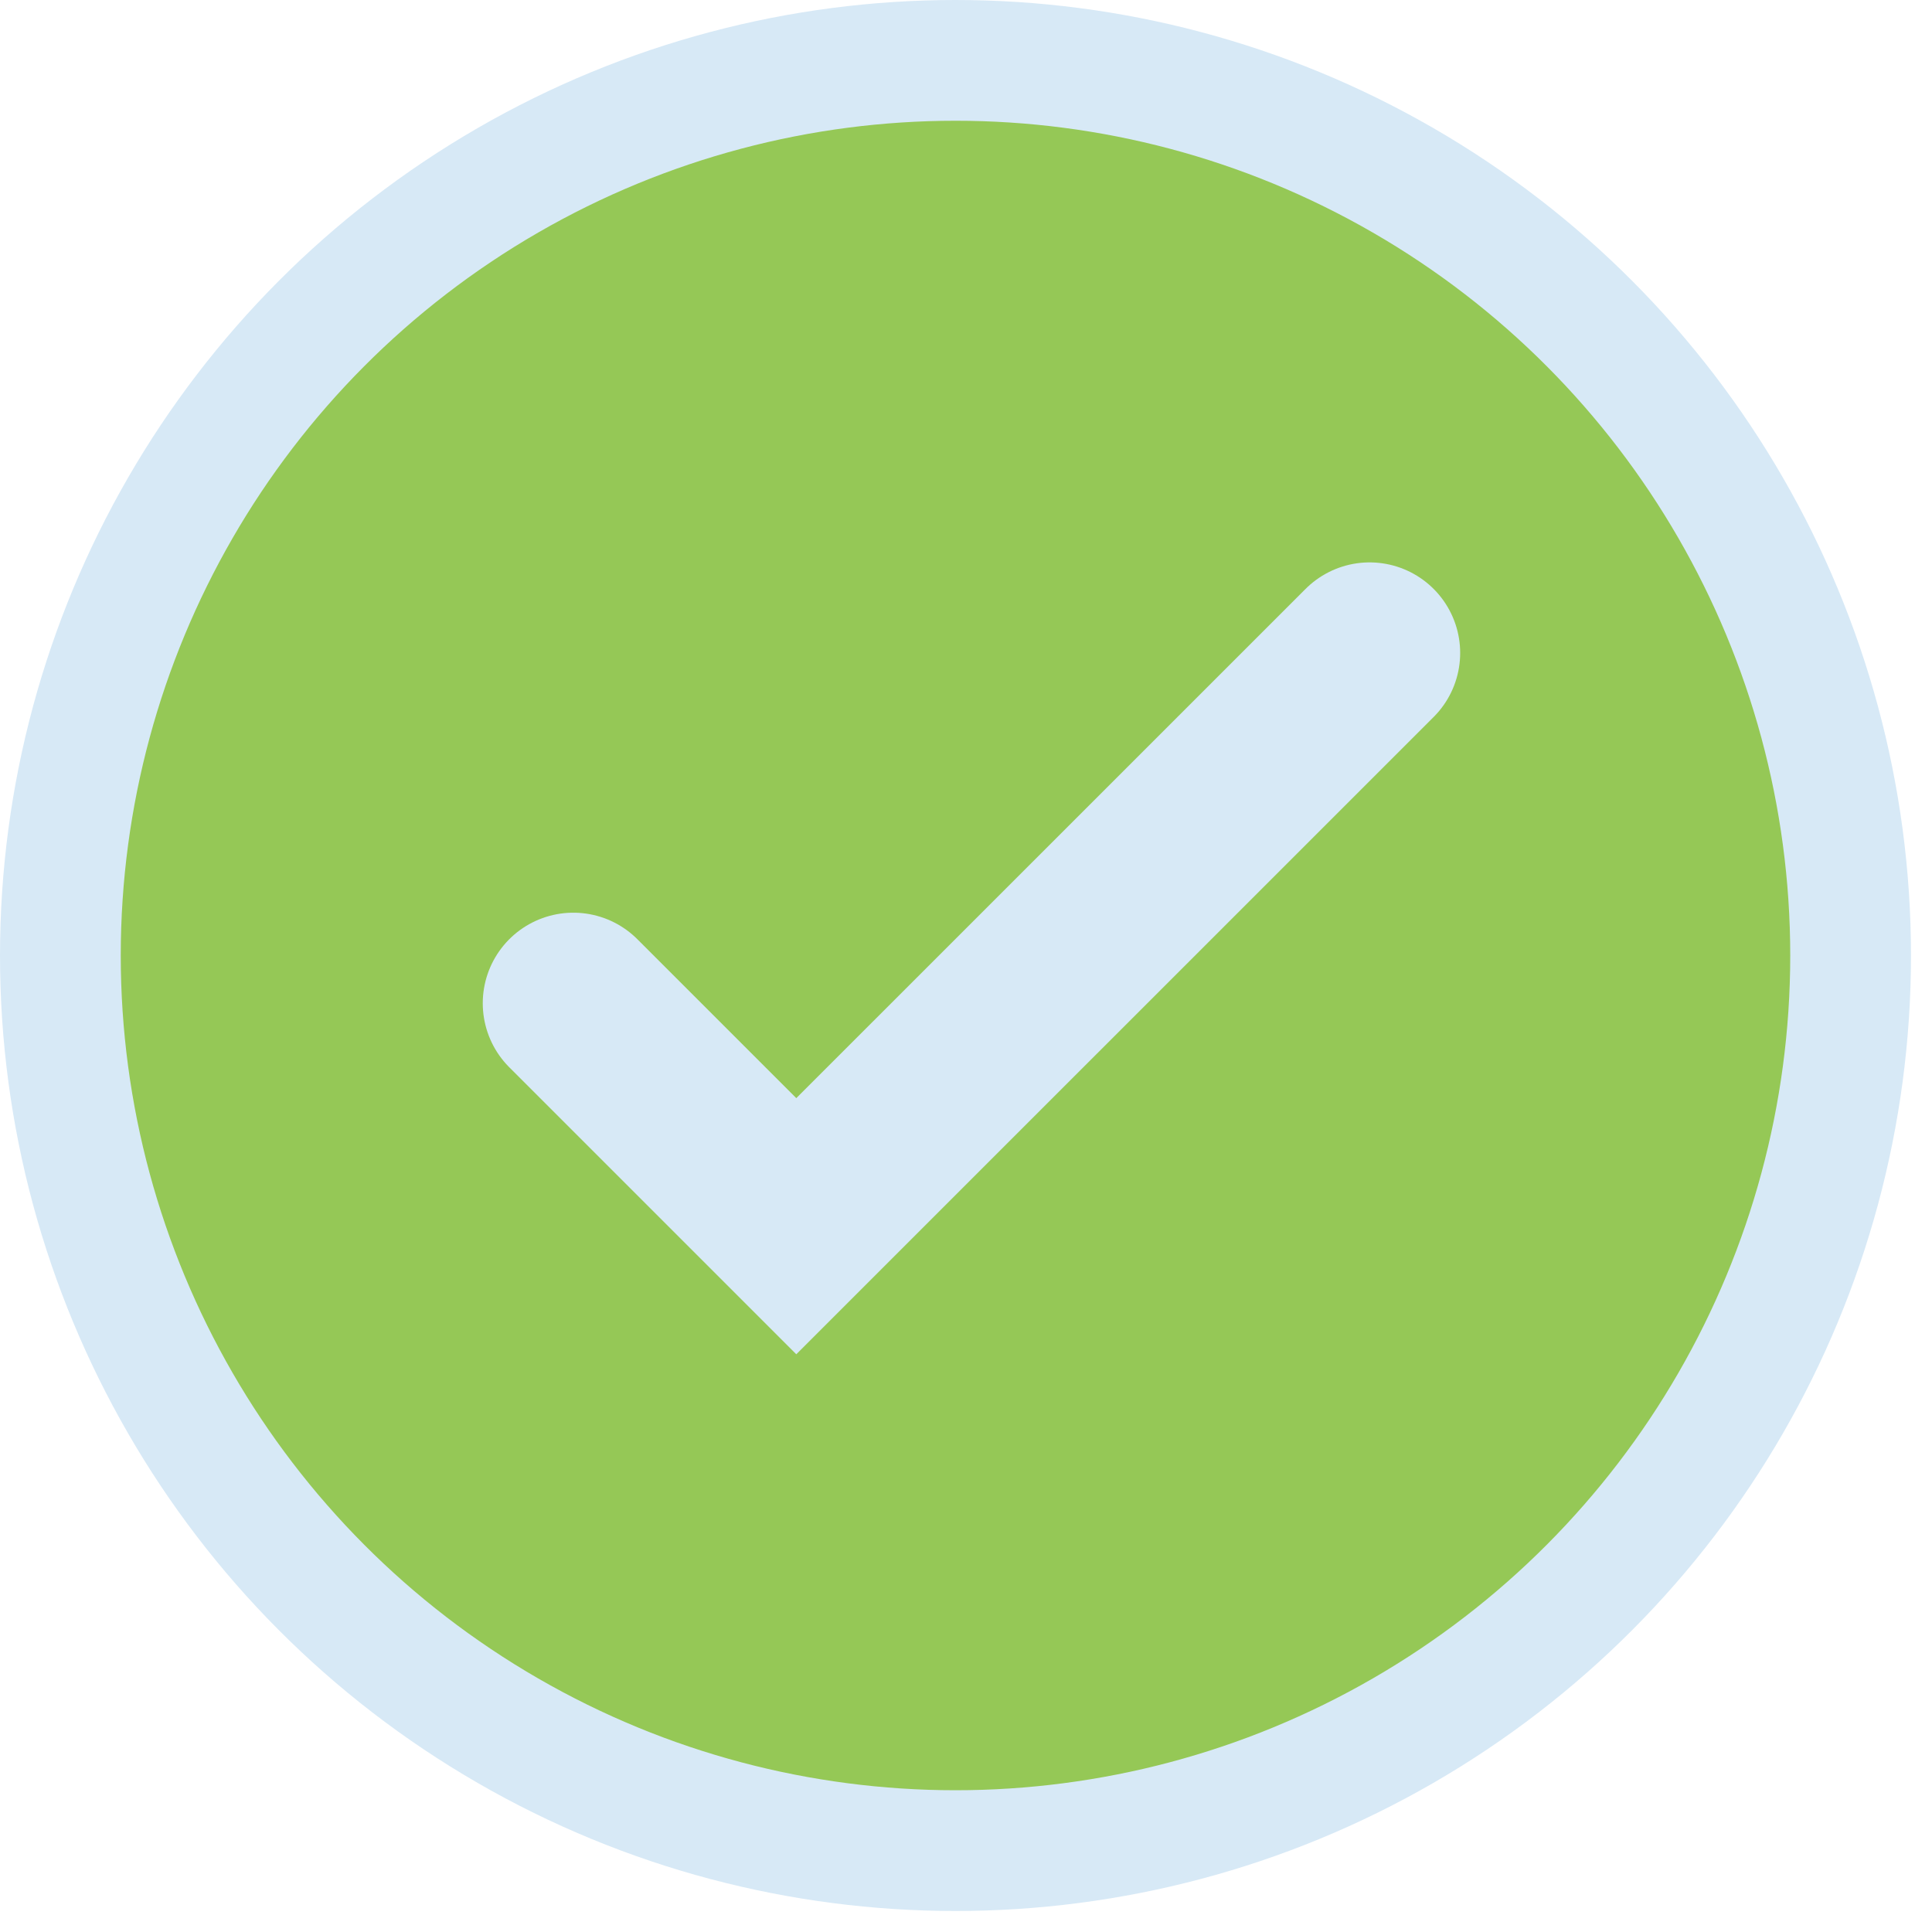
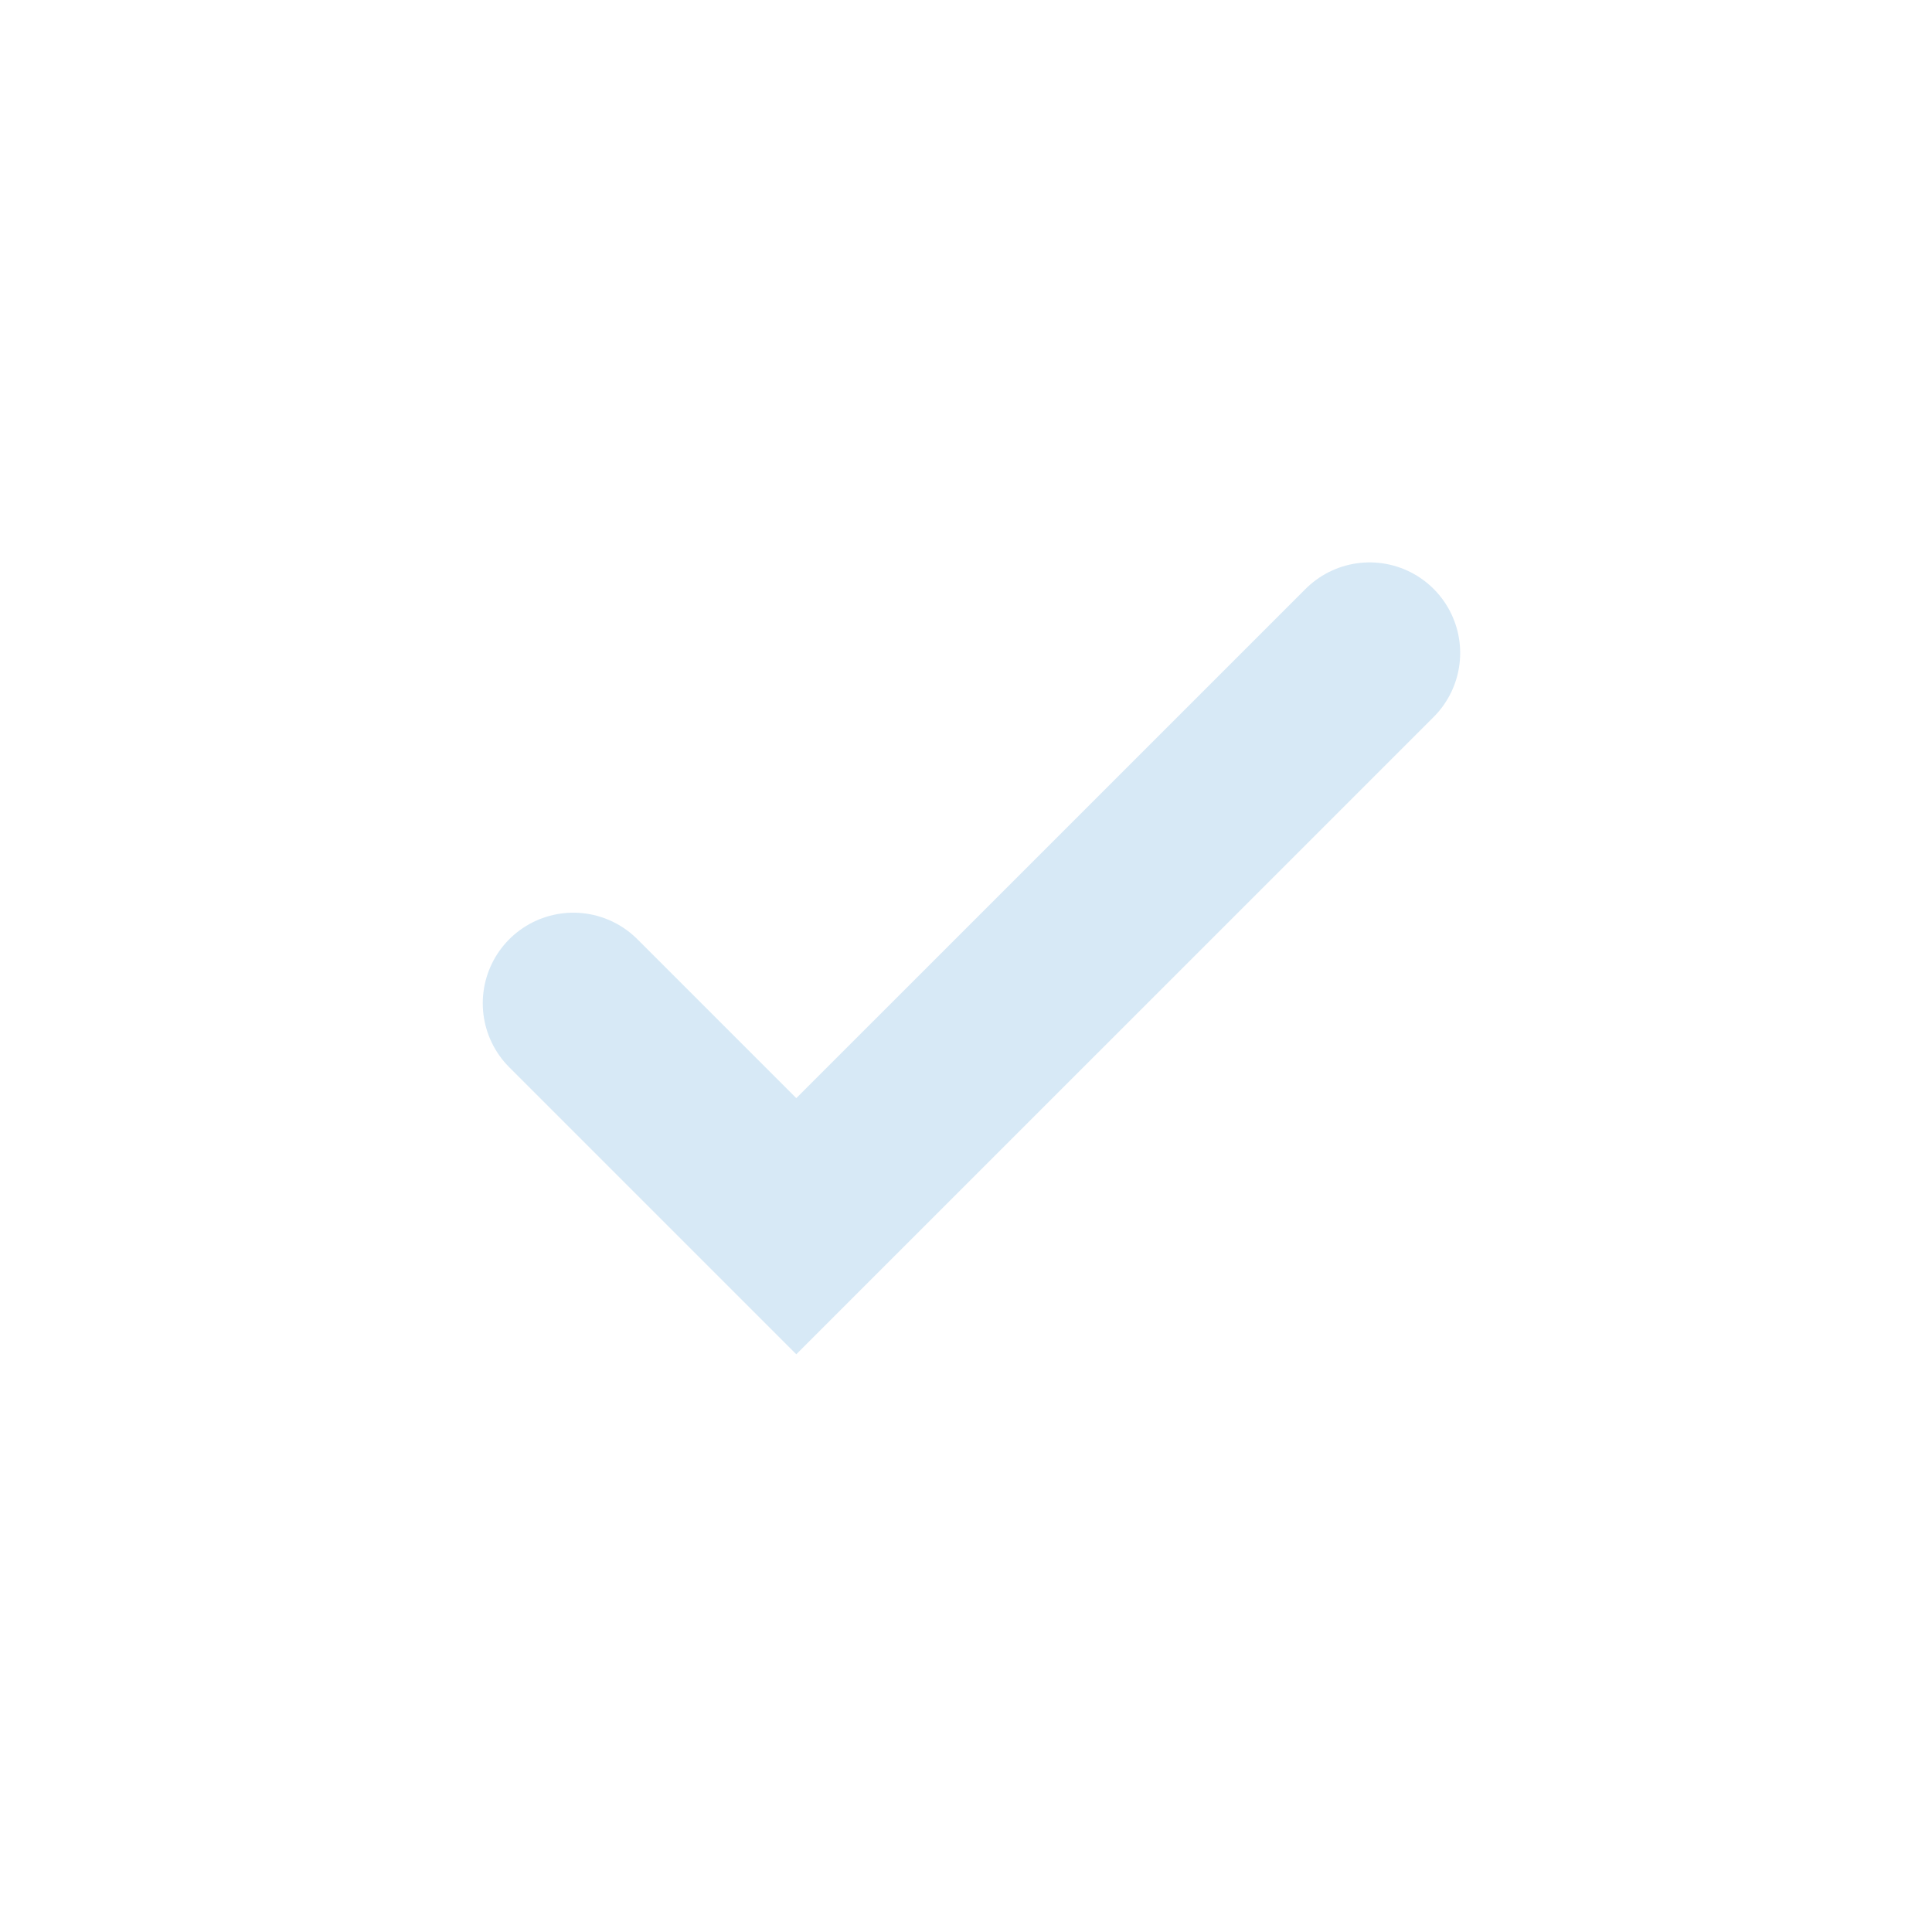
<svg xmlns="http://www.w3.org/2000/svg" width="32" height="32" viewBox="0 0 32 32" fill="none">
-   <circle cx="15.826" cy="15.826" r="14.826" fill="#95C856" stroke="#D7E9F6" stroke-width="2" />
  <path d="M9.496 16.617L13.189 20.31L22.685 10.815" stroke="#D7E9F6" stroke-width="3" stroke-linecap="round" />
</svg>